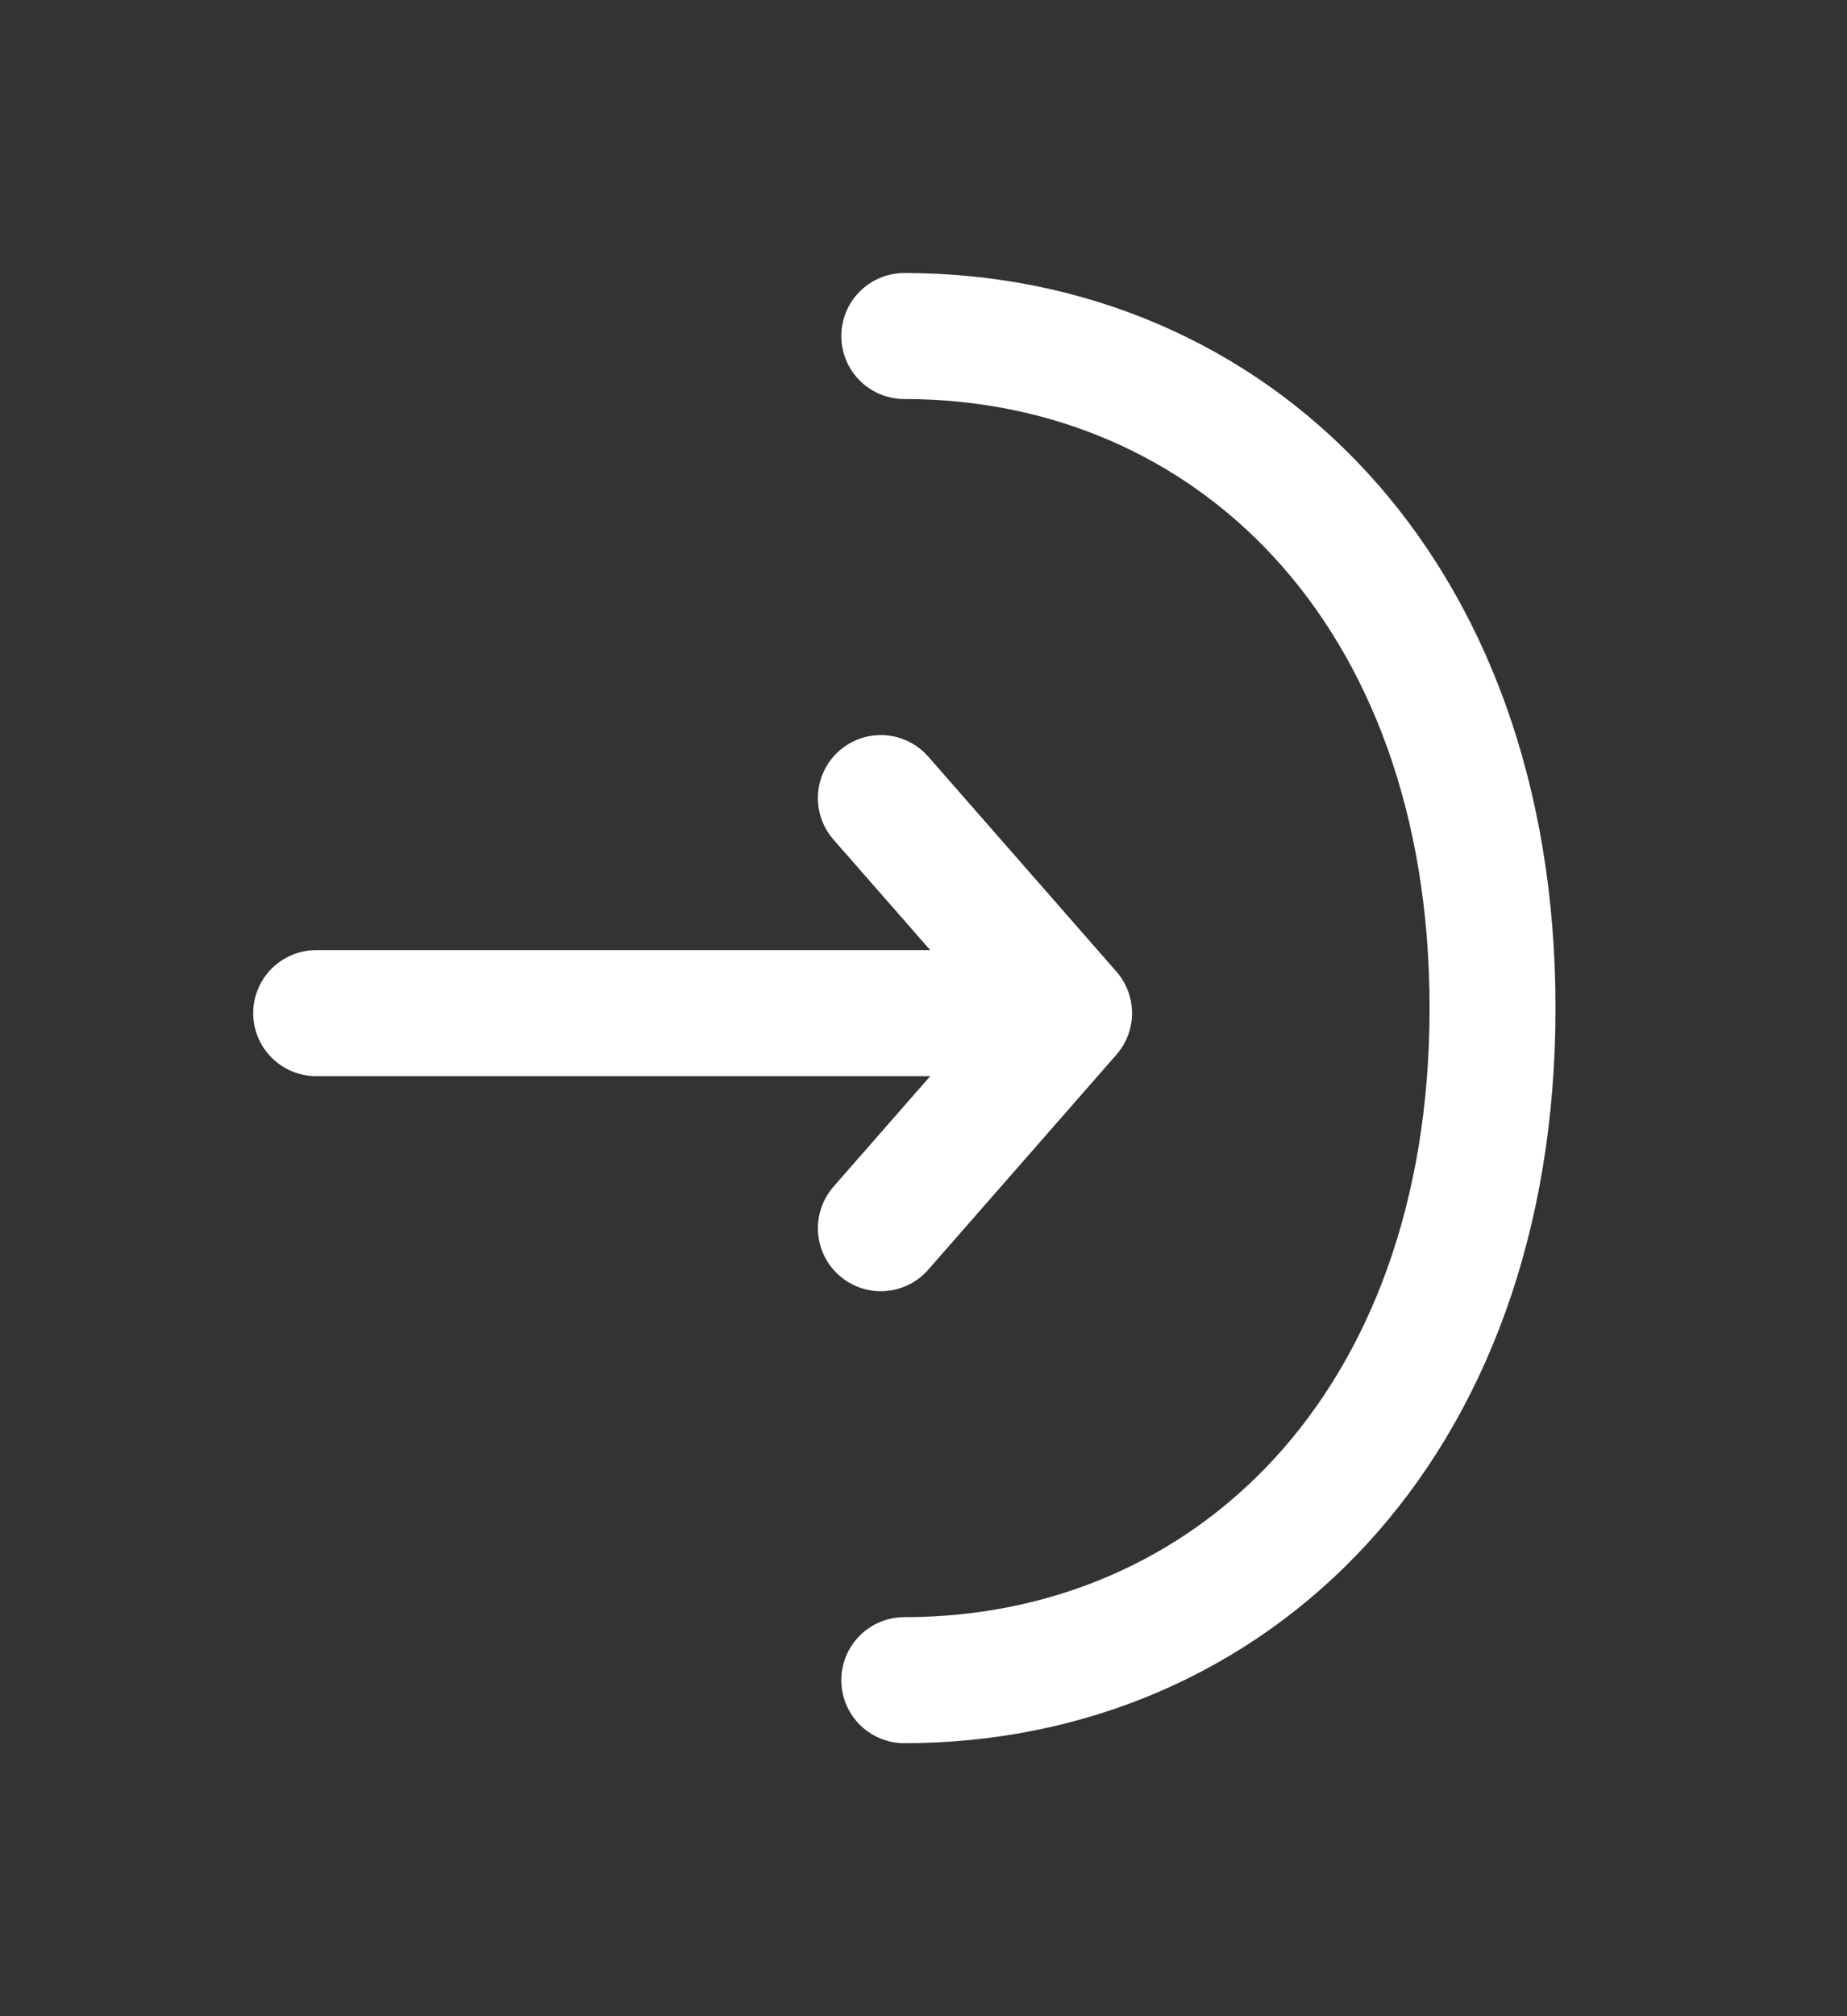
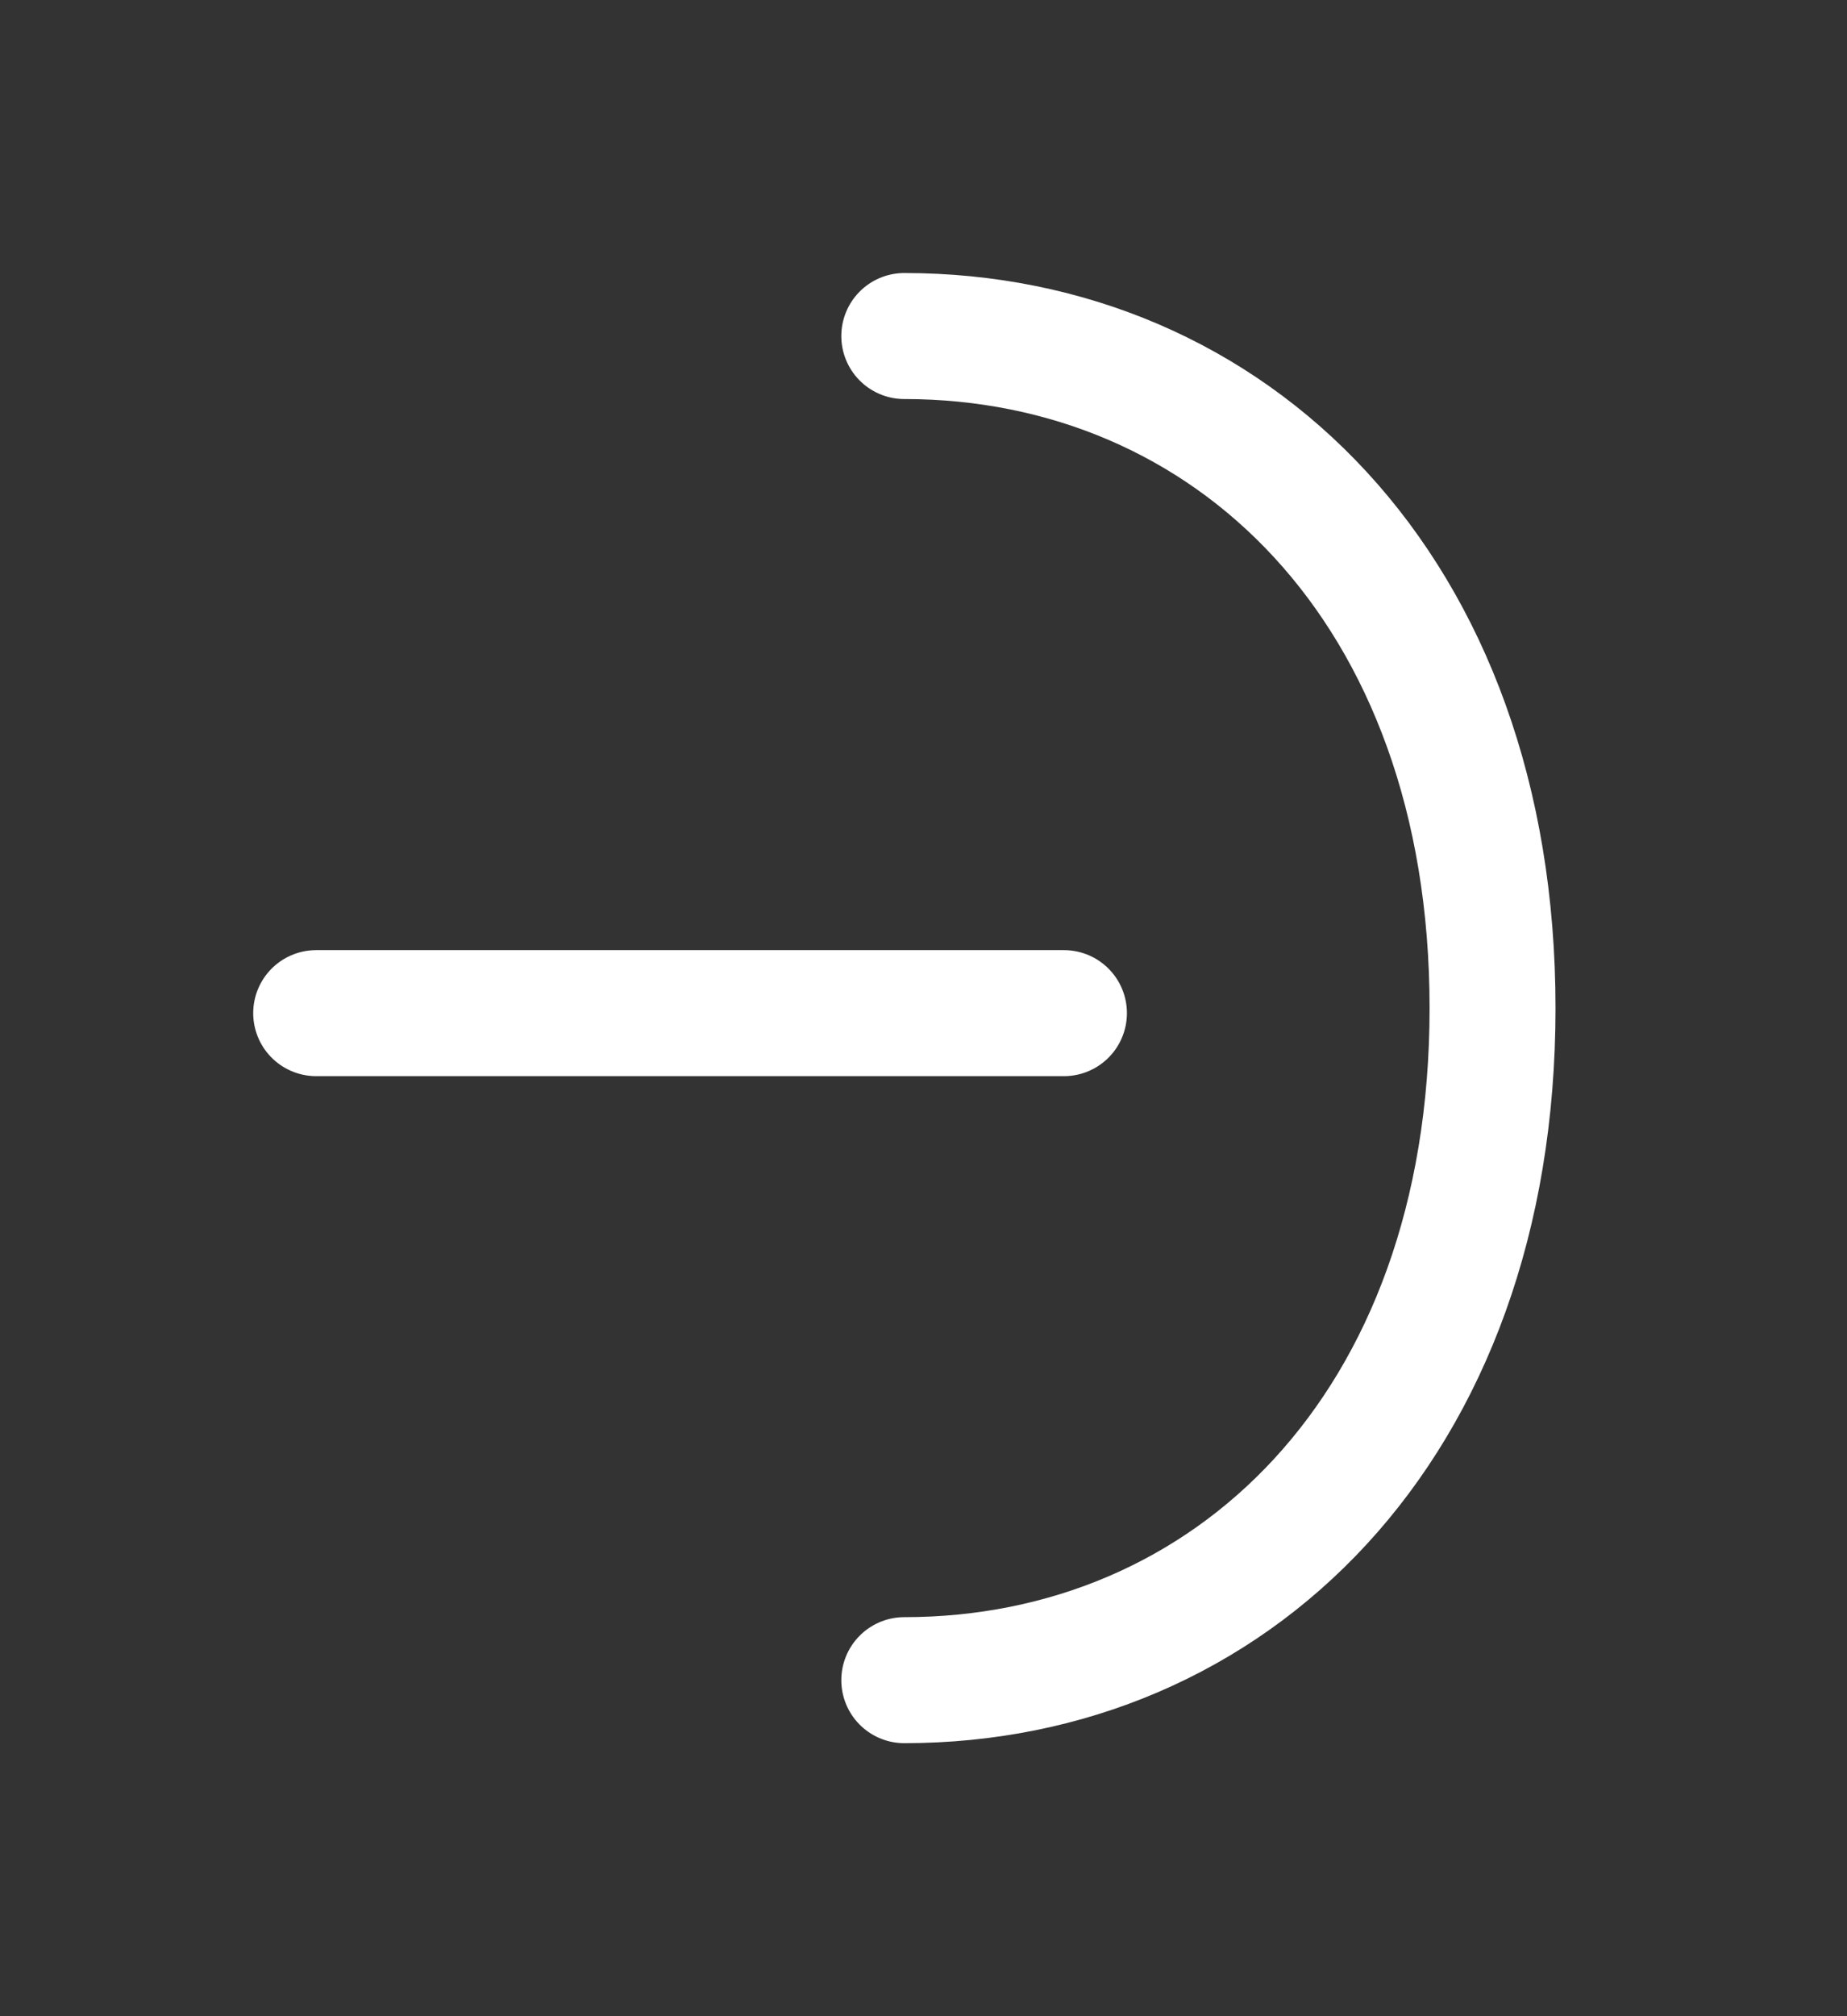
<svg xmlns="http://www.w3.org/2000/svg" width="22" height="24" viewBox="0 0 22 24" fill="none">
  <rect x="0" y="0" width="22" height="24" fill="#333333" stroke="none" />
-   <path d="M10.492 14.62L12.734 12.06L10.492 9.5" stroke="white" stroke-width="1.5" stroke-miterlimit="10" stroke-linecap="round" stroke-linejoin="round" />
  <path d="M3.766 12.06H12.673" stroke="white" stroke-width="1.5" stroke-miterlimit="10" stroke-linecap="round" stroke-linejoin="round" />
  <path d="M10.771 4C14.643 4 17.778 7 17.778 12C17.778 17 14.643 20 10.771 20" stroke="white" stroke-width="1.5" stroke-miterlimit="10" stroke-linecap="round" stroke-linejoin="round" />
</svg>